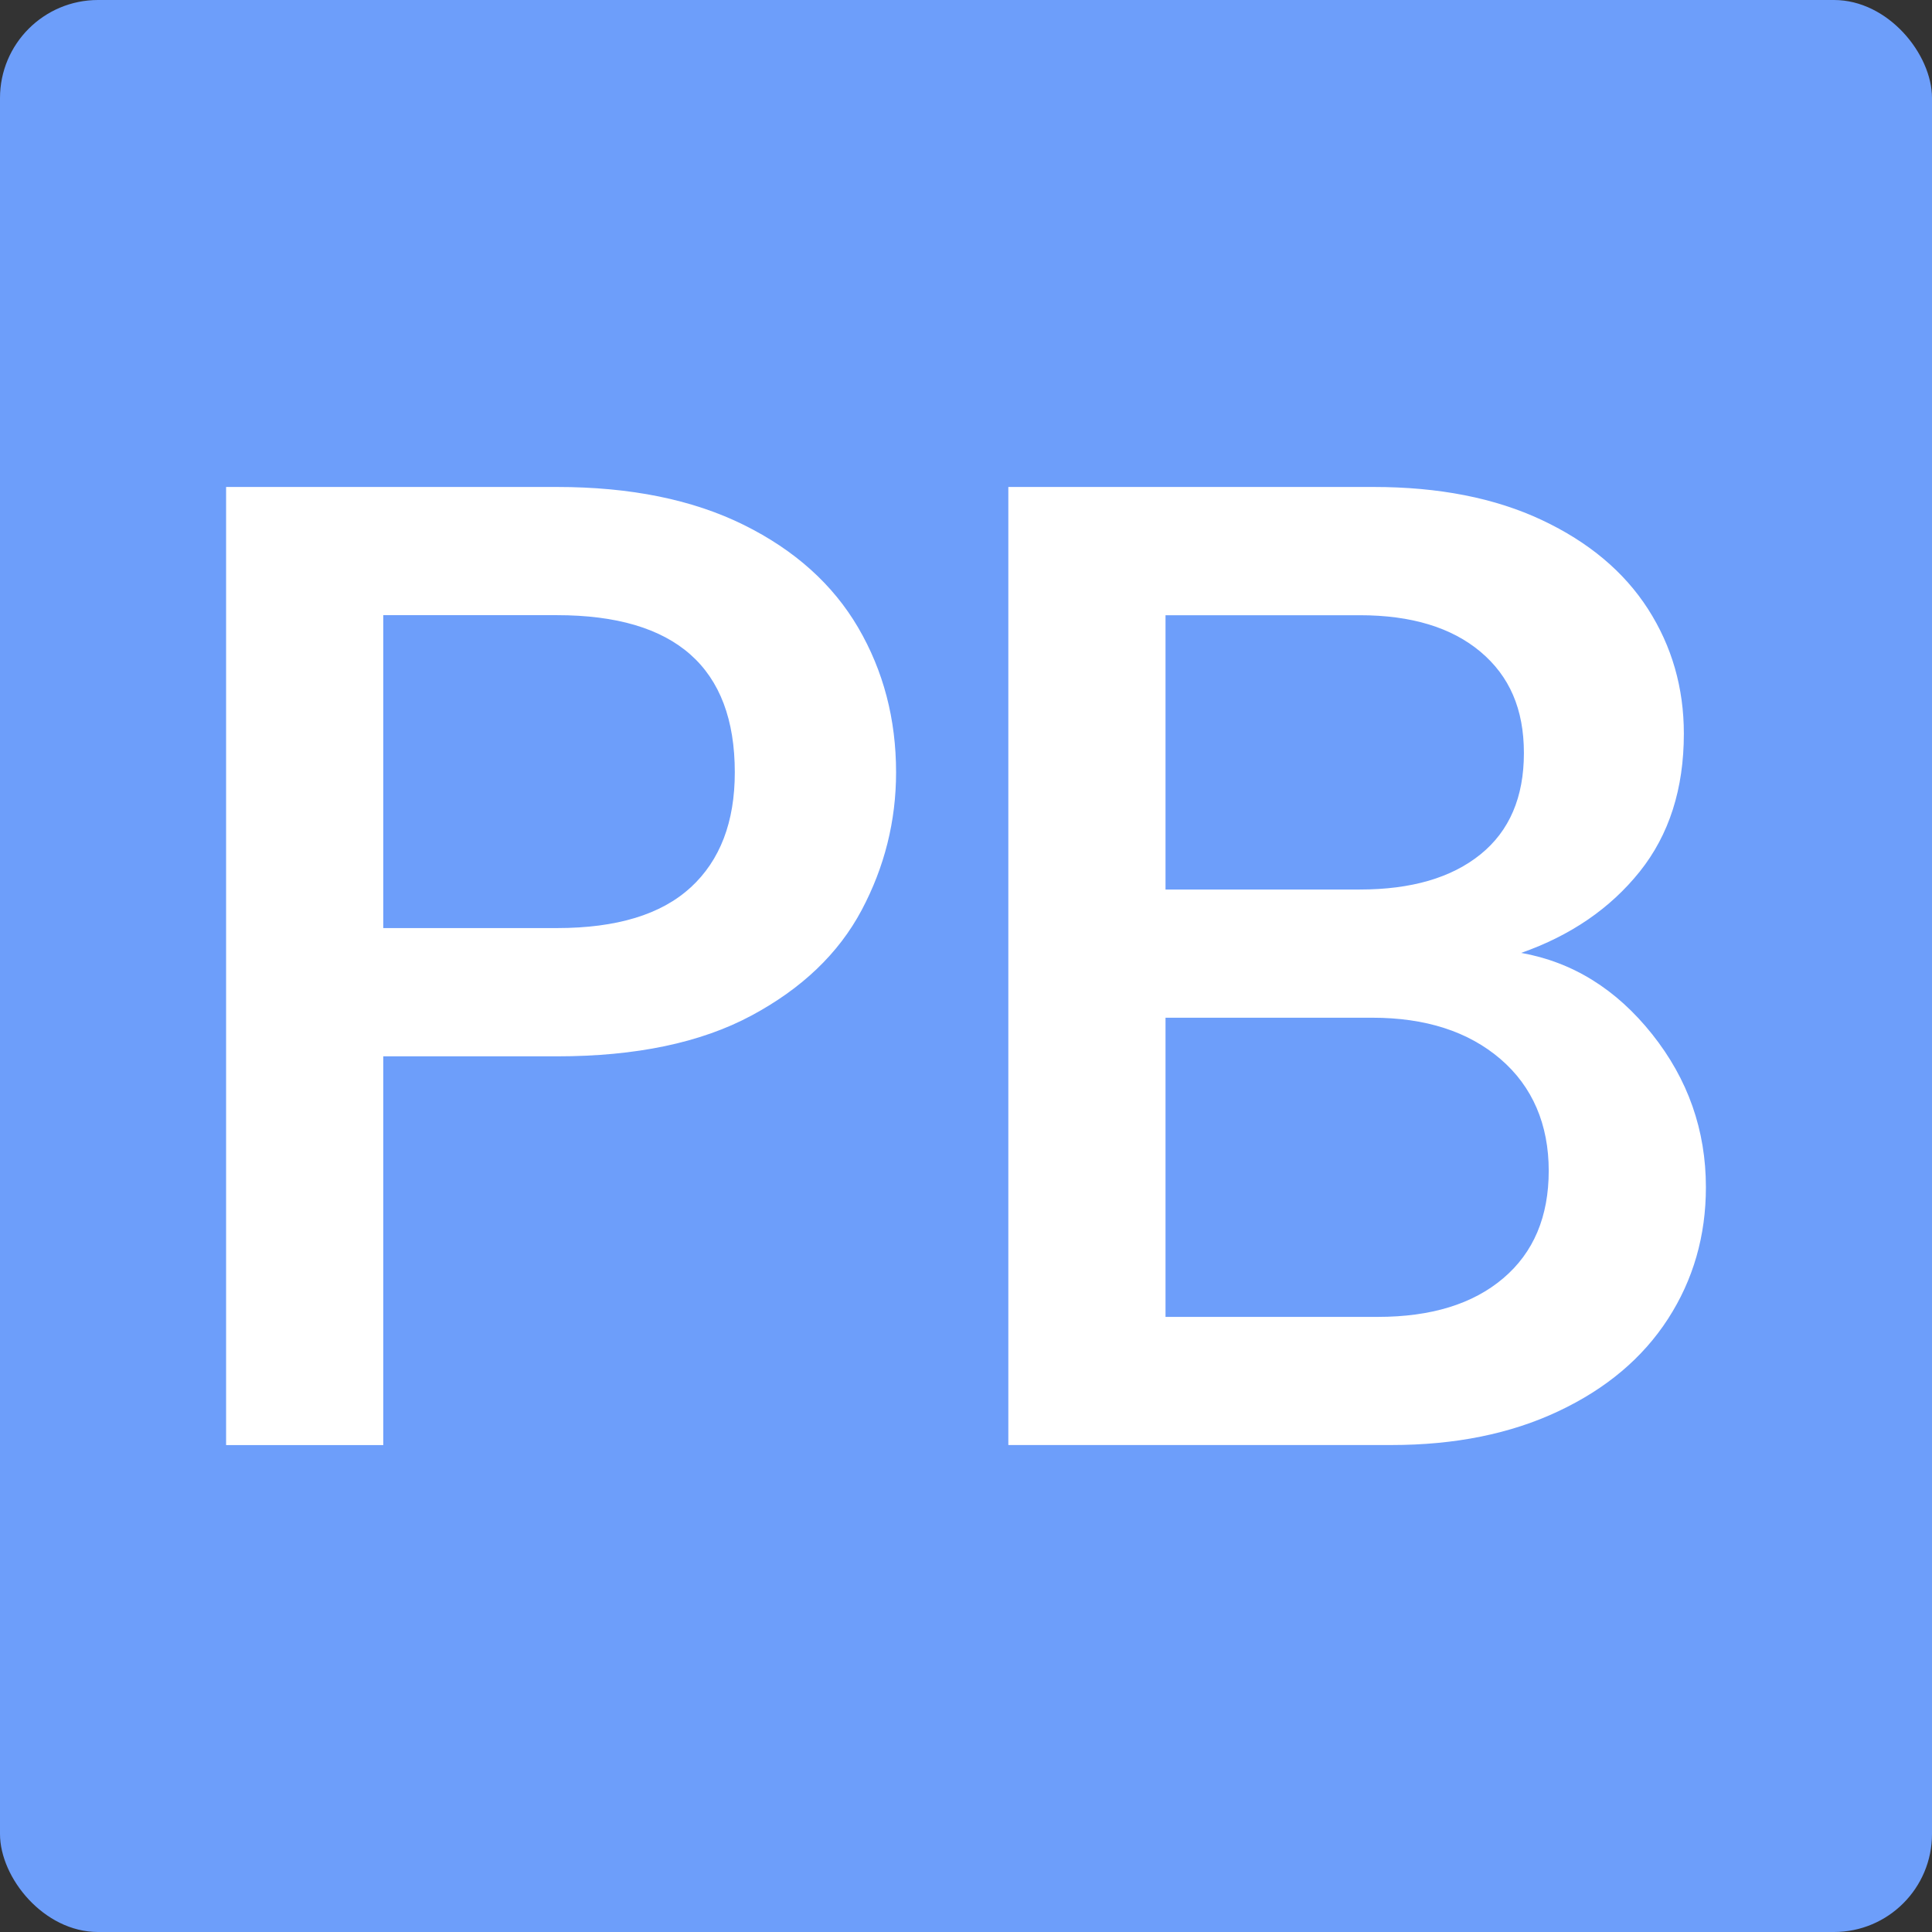
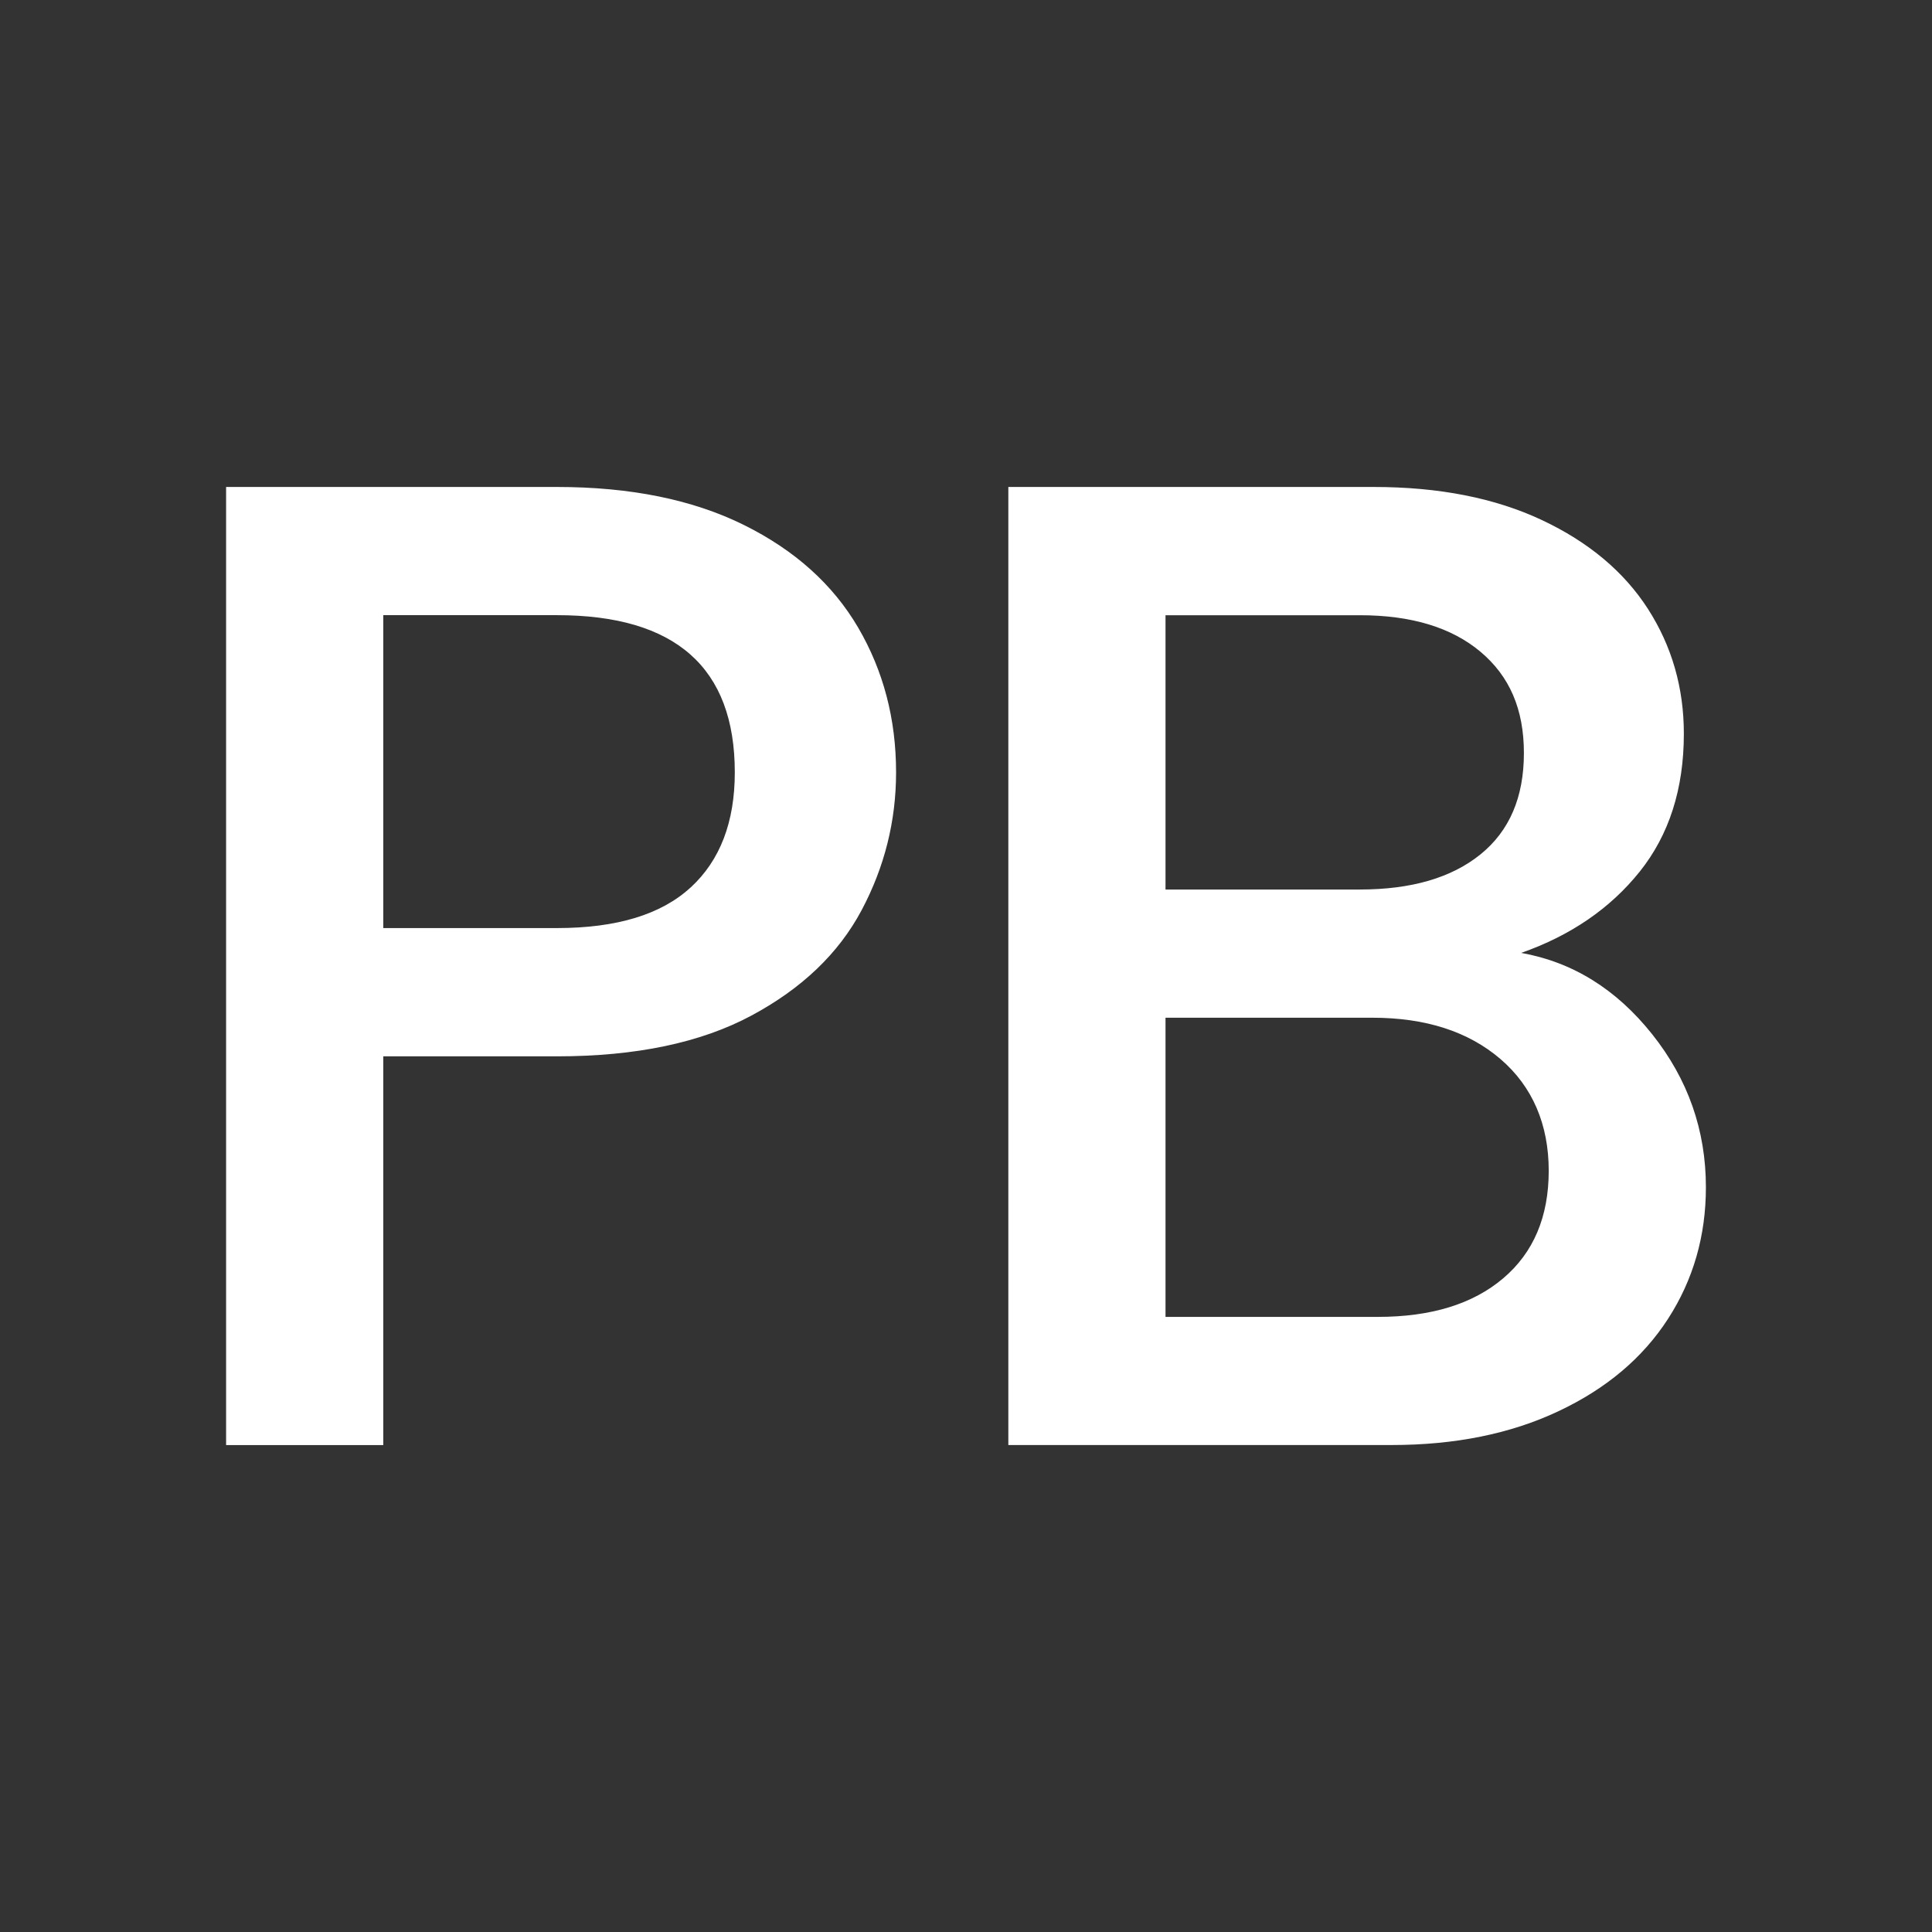
<svg xmlns="http://www.w3.org/2000/svg" id="Calque_2" data-name="Calque 2" viewBox="0 0 306.68 306.68">
  <rect x="0" y="0" width="306.68" height="306.68" fill="#333333" stroke="none" />
  <g id="Calque_1-2" data-name="Calque 1">
-     <rect width="306.68" height="306.68" rx="15.56" ry="15.56" fill="#6d9efa" />
    <path d="M136.77 144.48c-3.65 6.86-9.48 12.44-17.51 16.74-8.02 4.3-18.31 6.46-30.85 6.46H60.84v61.71H35.89V77.3h52.52c11.67 0 21.55 2.01 29.65 6.02 8.1 4.01 14.15 9.45 18.16 16.3 4.01 6.86 6.02 14.52 6.02 22.98 0 7.73-1.83 15.03-5.47 21.88zm-27.13-3.61c4.67-4.3 7-10.39 7-18.27 0-16.63-9.41-24.95-28.23-24.95H60.84v49.67h27.57c9.48 0 16.56-2.15 21.23-6.46zm152.62 23.3c5.69 7.15 8.53 15.25 8.53 24.29 0 7.73-2.01 14.7-6.02 20.9-4.01 6.2-9.81 11.09-17.4 14.66-7.59 3.58-16.41 5.36-26.48 5.36h-60.83V77.3h57.99c10.36 0 19.26 1.75 26.7 5.25 7.44 3.5 13.05 8.21 16.85 14.12 3.79 5.91 5.69 12.51 5.69 19.8 0 8.75-2.34 16.05-7 21.88-4.67 5.84-10.94 10.14-18.82 12.91 8.17 1.46 15.1 5.76 20.79 12.91zm-77.25-22.97h30.85c8.17 0 14.55-1.86 19.15-5.58s6.89-9.08 6.89-16.08-2.3-12.22-6.89-16.08c-4.6-3.86-10.98-5.8-19.15-5.8h-30.85v43.55zm53.61 61.71c4.81-4.08 7.22-9.77 7.22-17.07s-2.55-13.35-7.66-17.73c-5.11-4.38-11.89-6.56-20.35-6.56h-32.82v47.49h33.7c8.46 0 15.1-2.04 19.91-6.13z" fill="#fff" />
  </g>
</svg>